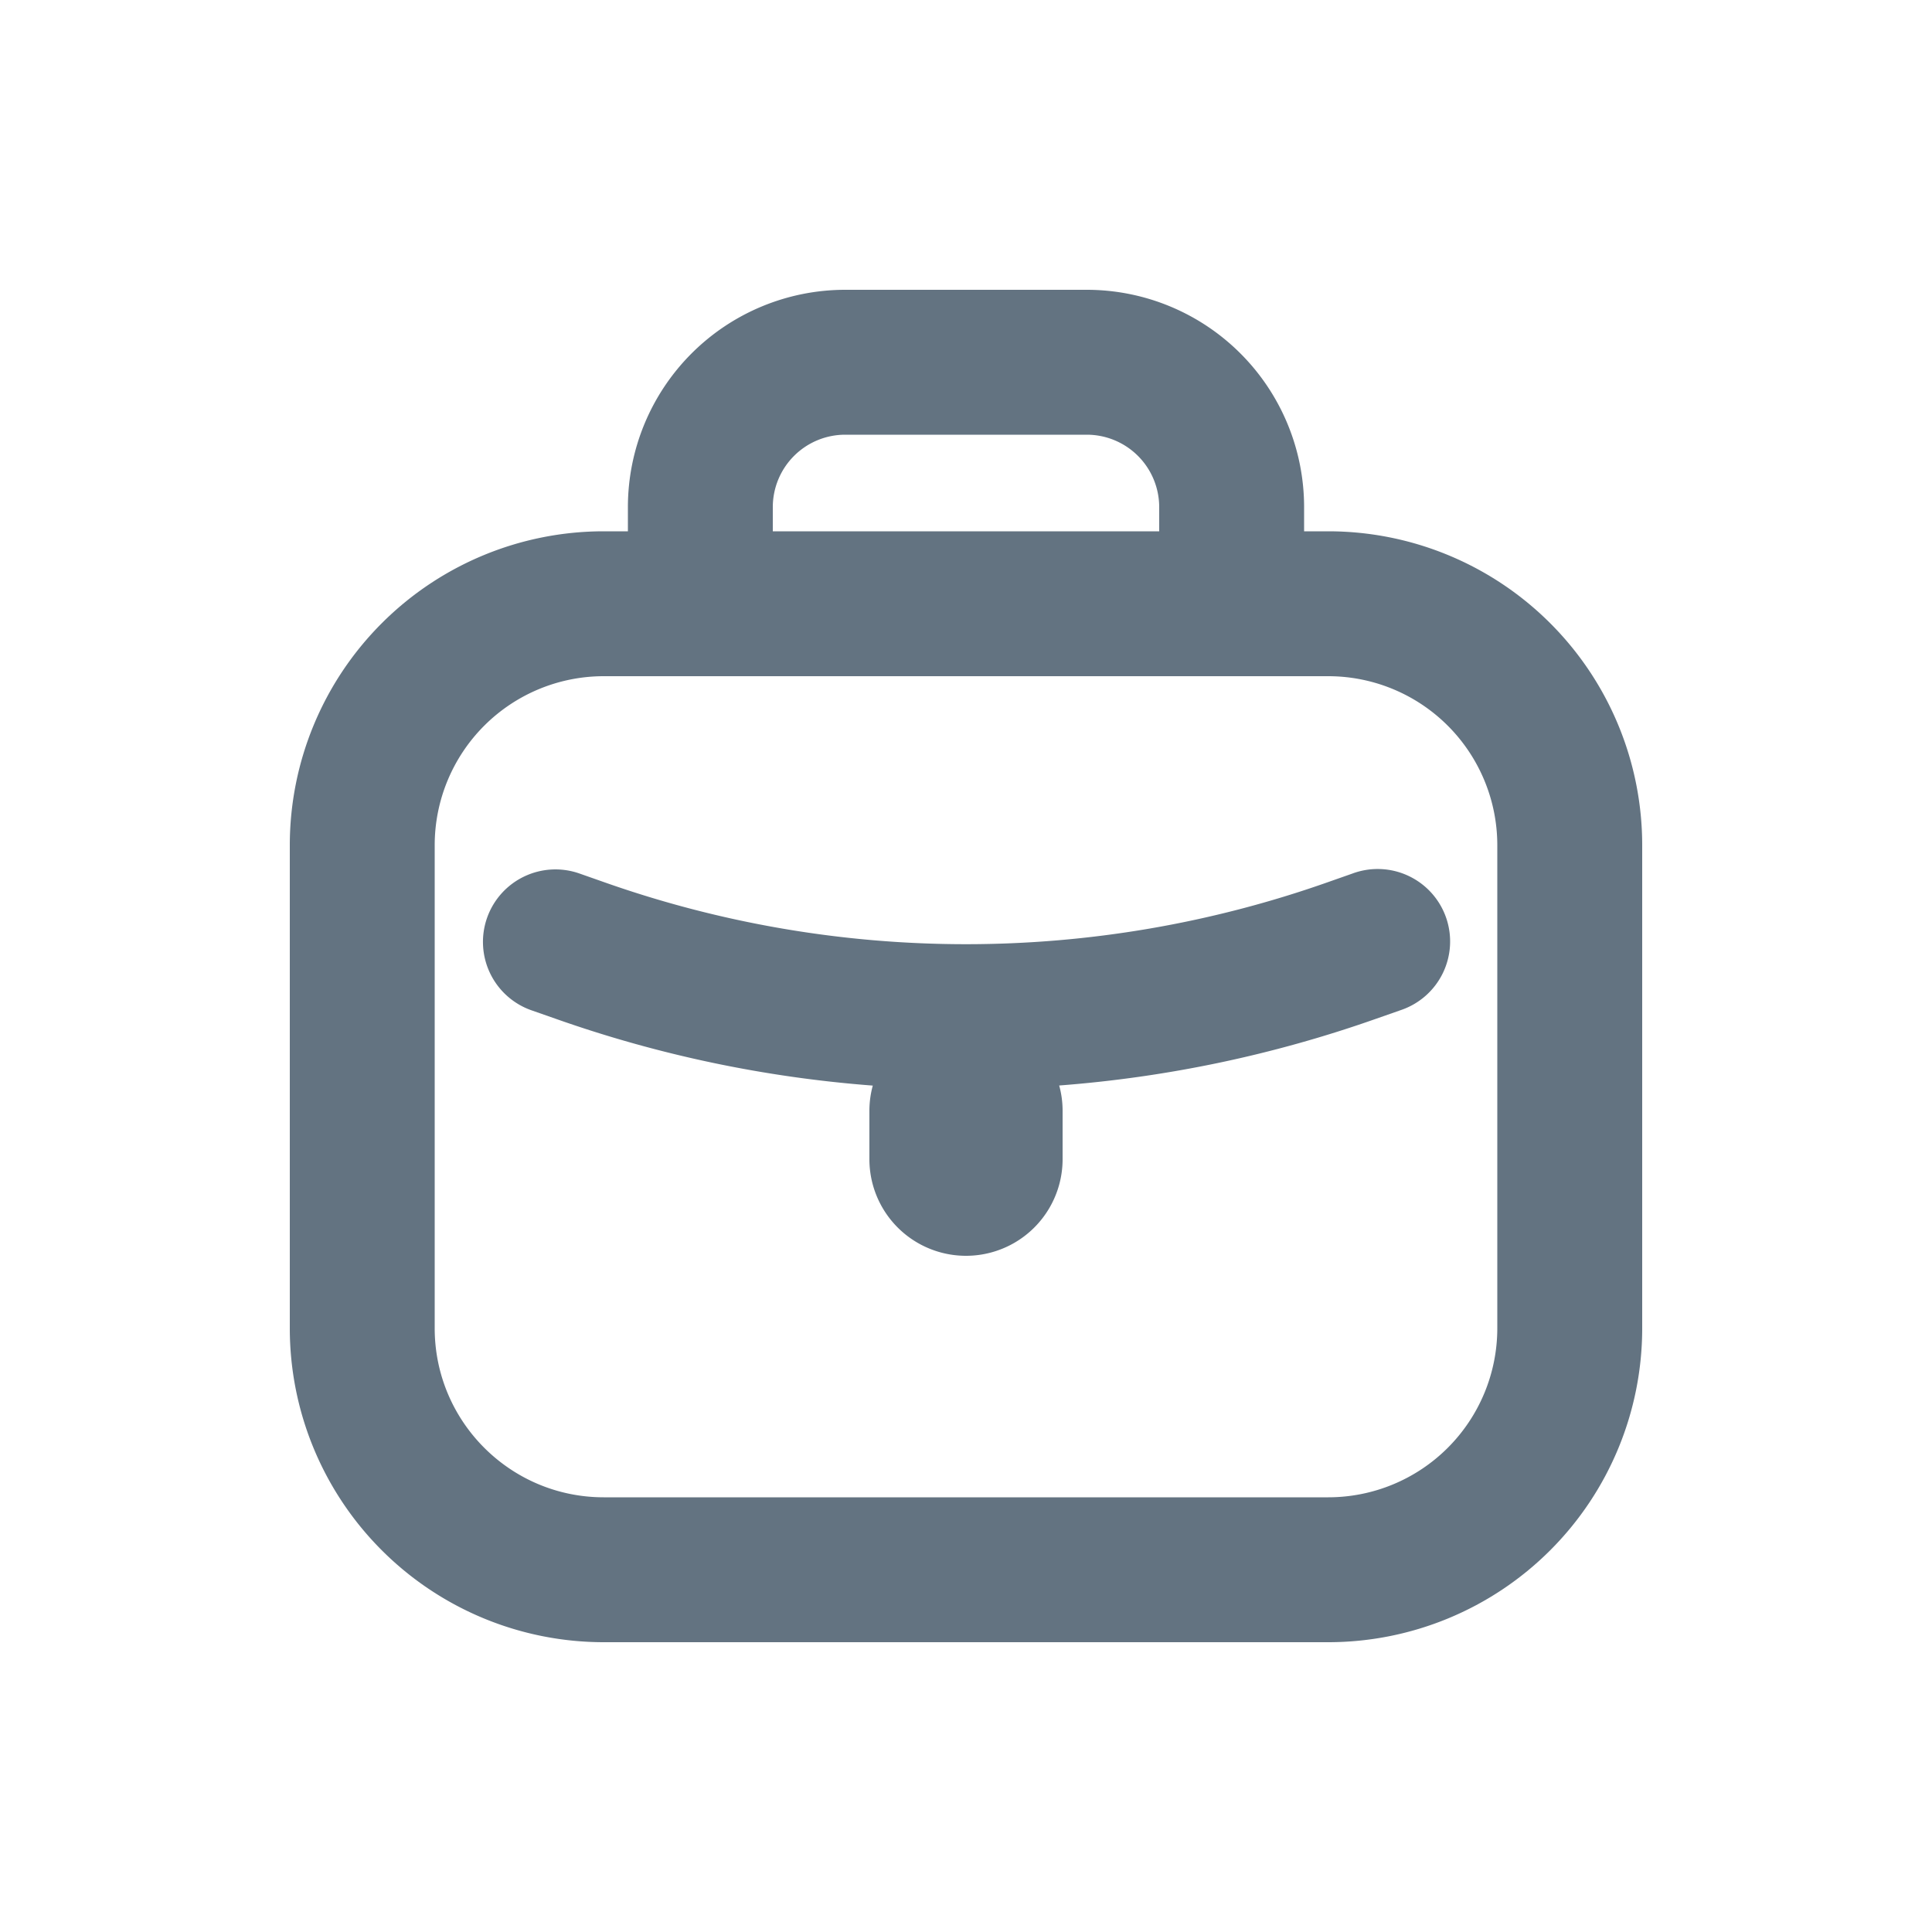
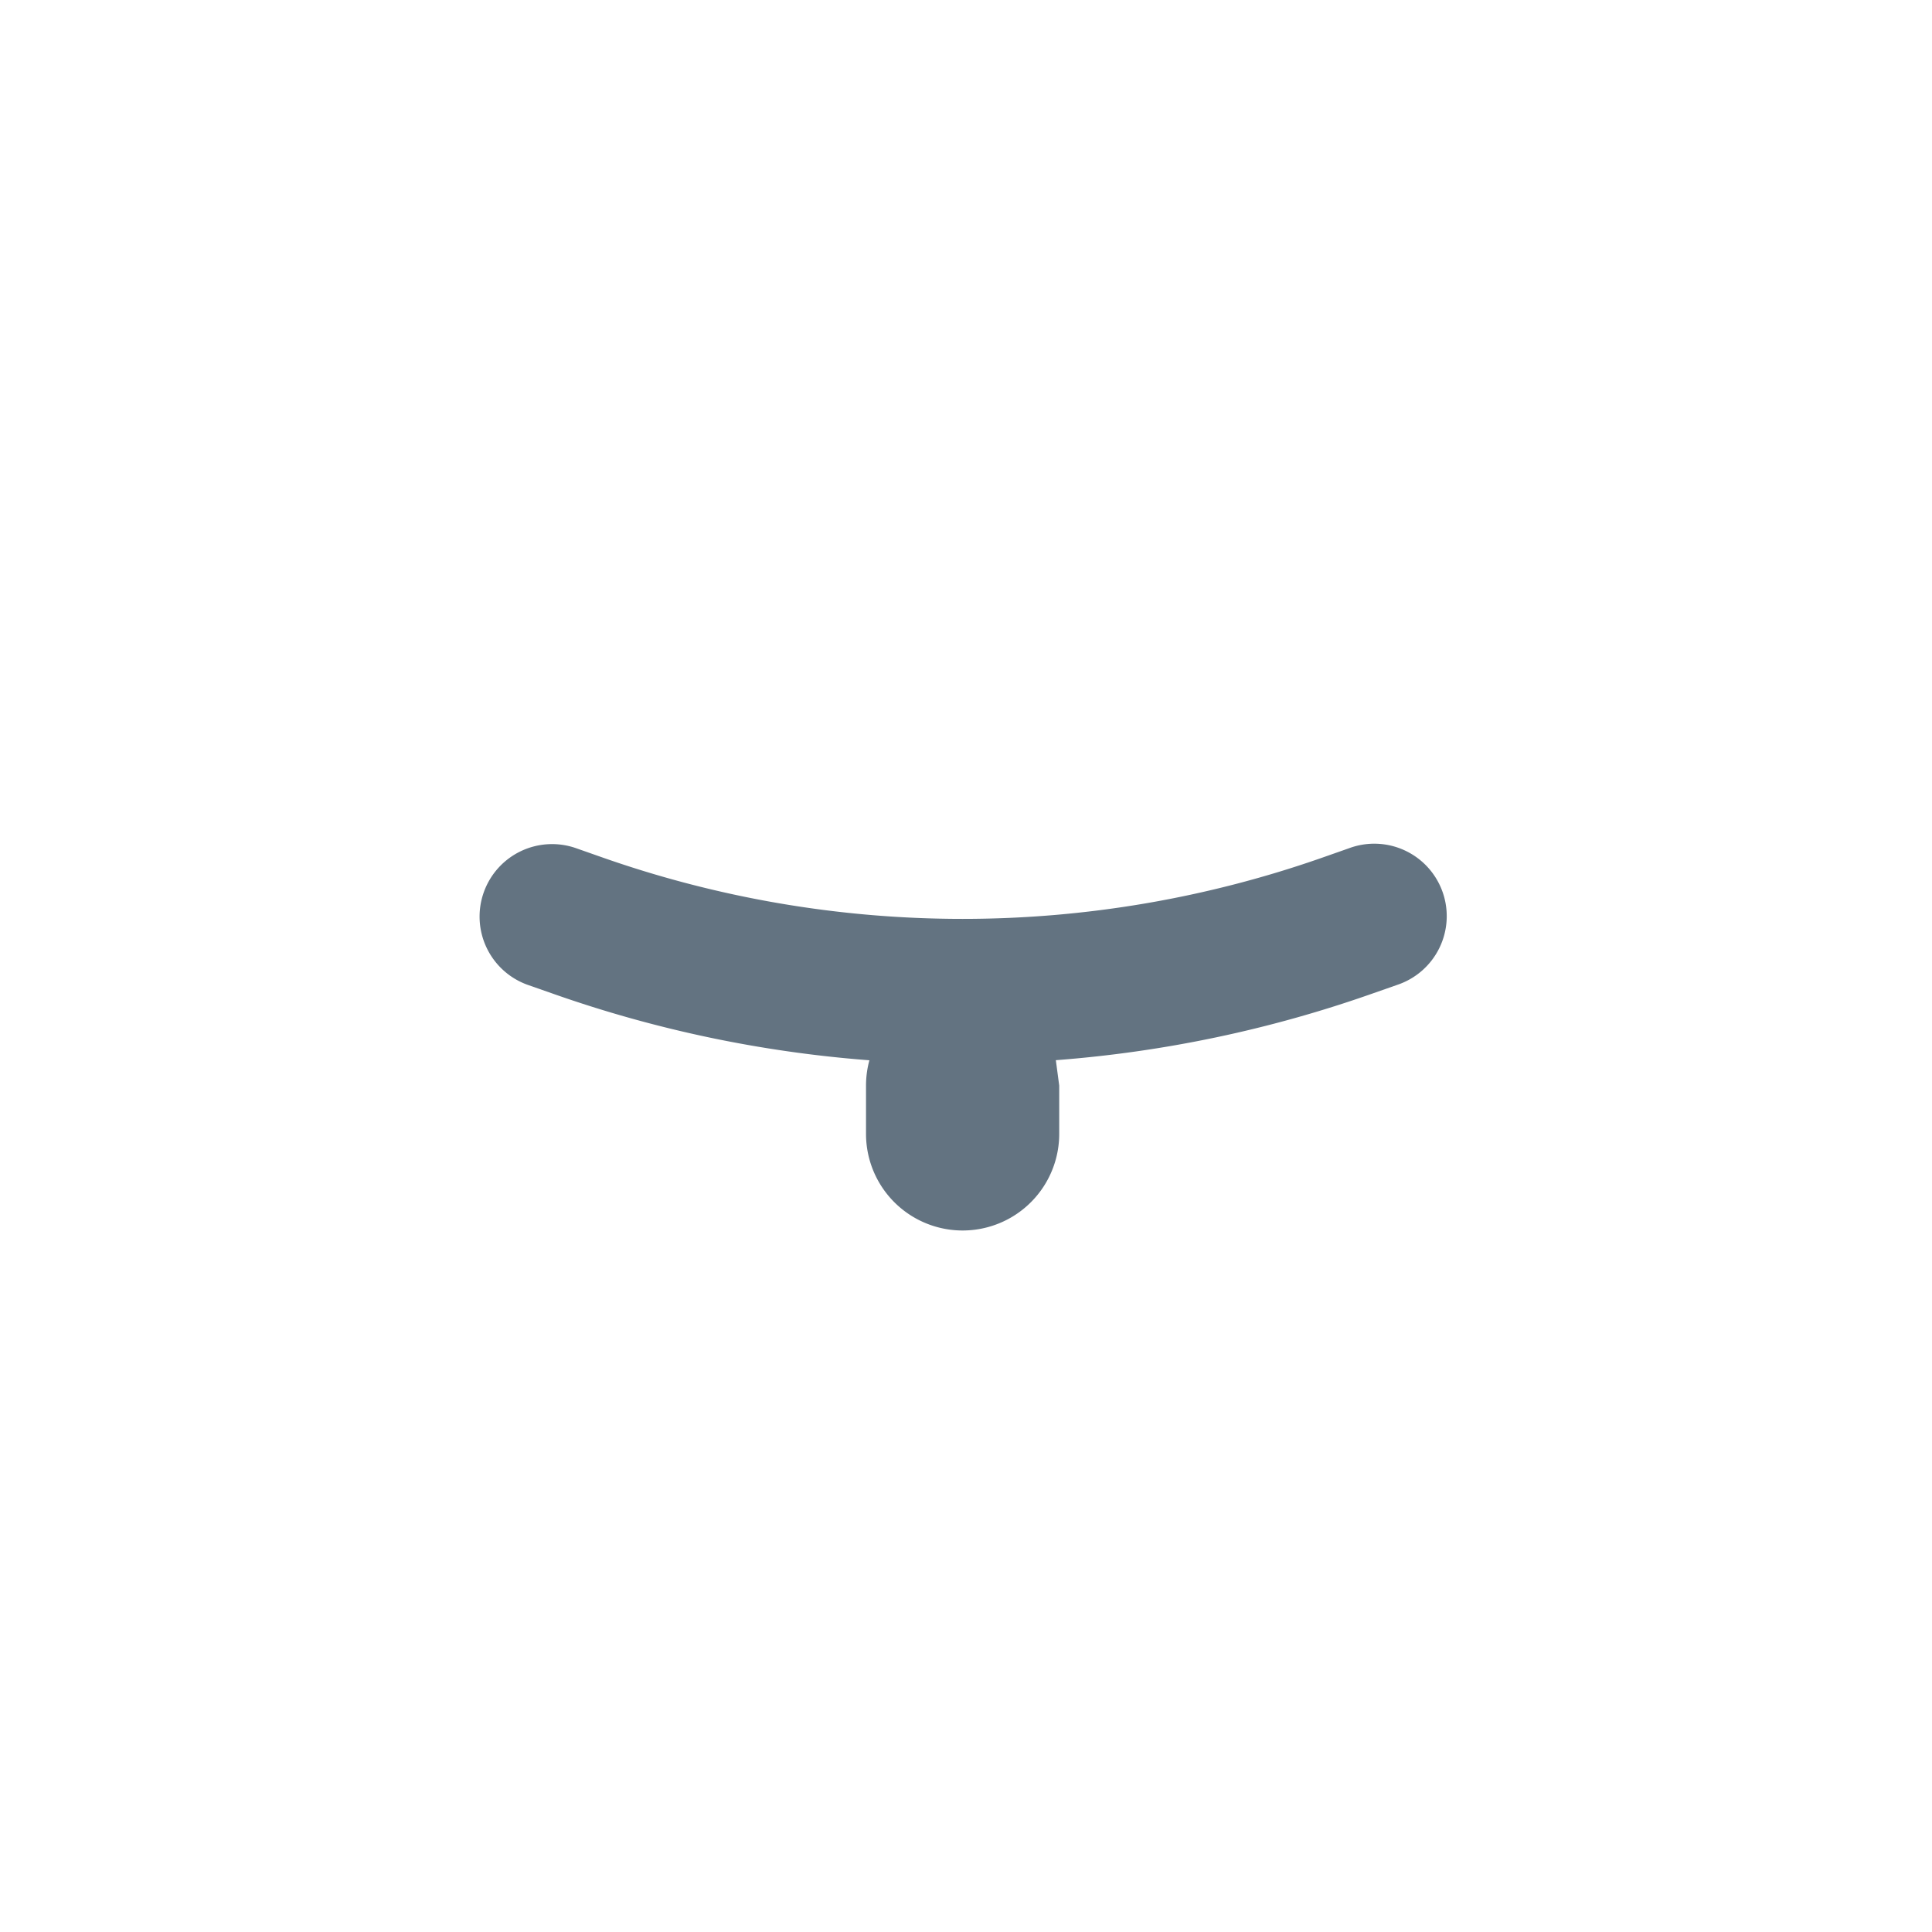
<svg xmlns="http://www.w3.org/2000/svg" viewBox="0 0 20 20">
-   <path fill="#637381" d="M10.965 11.238a.986.986 0 0 1 .035.262v.5a1 1 0 1 1-2 0v-.5c0-.09.012-.178.035-.262a12.75 12.75 0 0 1-3.278-.69l-.257-.09a.75.75 0 1 1 .5-1.415l.256.09a11.25 11.25 0 0 0 7.488 0l.256-.09a.75.75 0 1 1 .5 1.414l-.257.09a12.75 12.75 0 0 1-3.278.69Z" />
-   <path fill="#637381" fill-rule="evenodd" d="M6.5 5.5v-.25a2.25 2.25 0 0 1 2.25-2.25h2.5a2.25 2.25 0 0 1 2.25 2.25v.25h.25a3.25 3.25 0 0 1 3.25 3.25v5a3.25 3.25 0 0 1-3.25 3.25h-7.5a3.25 3.25 0 0 1-3.25-3.25v-5a3.25 3.25 0 0 1 3.25-3.25h.25Zm1.5-.25a.75.75 0 0 1 .75-.75h2.5a.75.75 0 0 1 .75.75v.25h-4v-.25Zm-1.75 1.75a1.75 1.75 0 0 0-1.75 1.75v5c0 .966.784 1.75 1.75 1.75h7.5a1.75 1.75 0 0 0 1.75-1.75v-5a1.75 1.75 0 0 0-1.75-1.75h-7.5Z" />
+   <path fill="#637381" d="M10.965 11.238v.5a1 1 0 1 1-2 0v-.5c0-.09.012-.178.035-.262a12.75 12.75 0 0 1-3.278-.69l-.257-.09a.75.75 0 1 1 .5-1.415l.256.09a11.25 11.25 0 0 0 7.488 0l.256-.09a.75.75 0 1 1 .5 1.414l-.257.09a12.75 12.75 0 0 1-3.278.69Z" />
</svg>